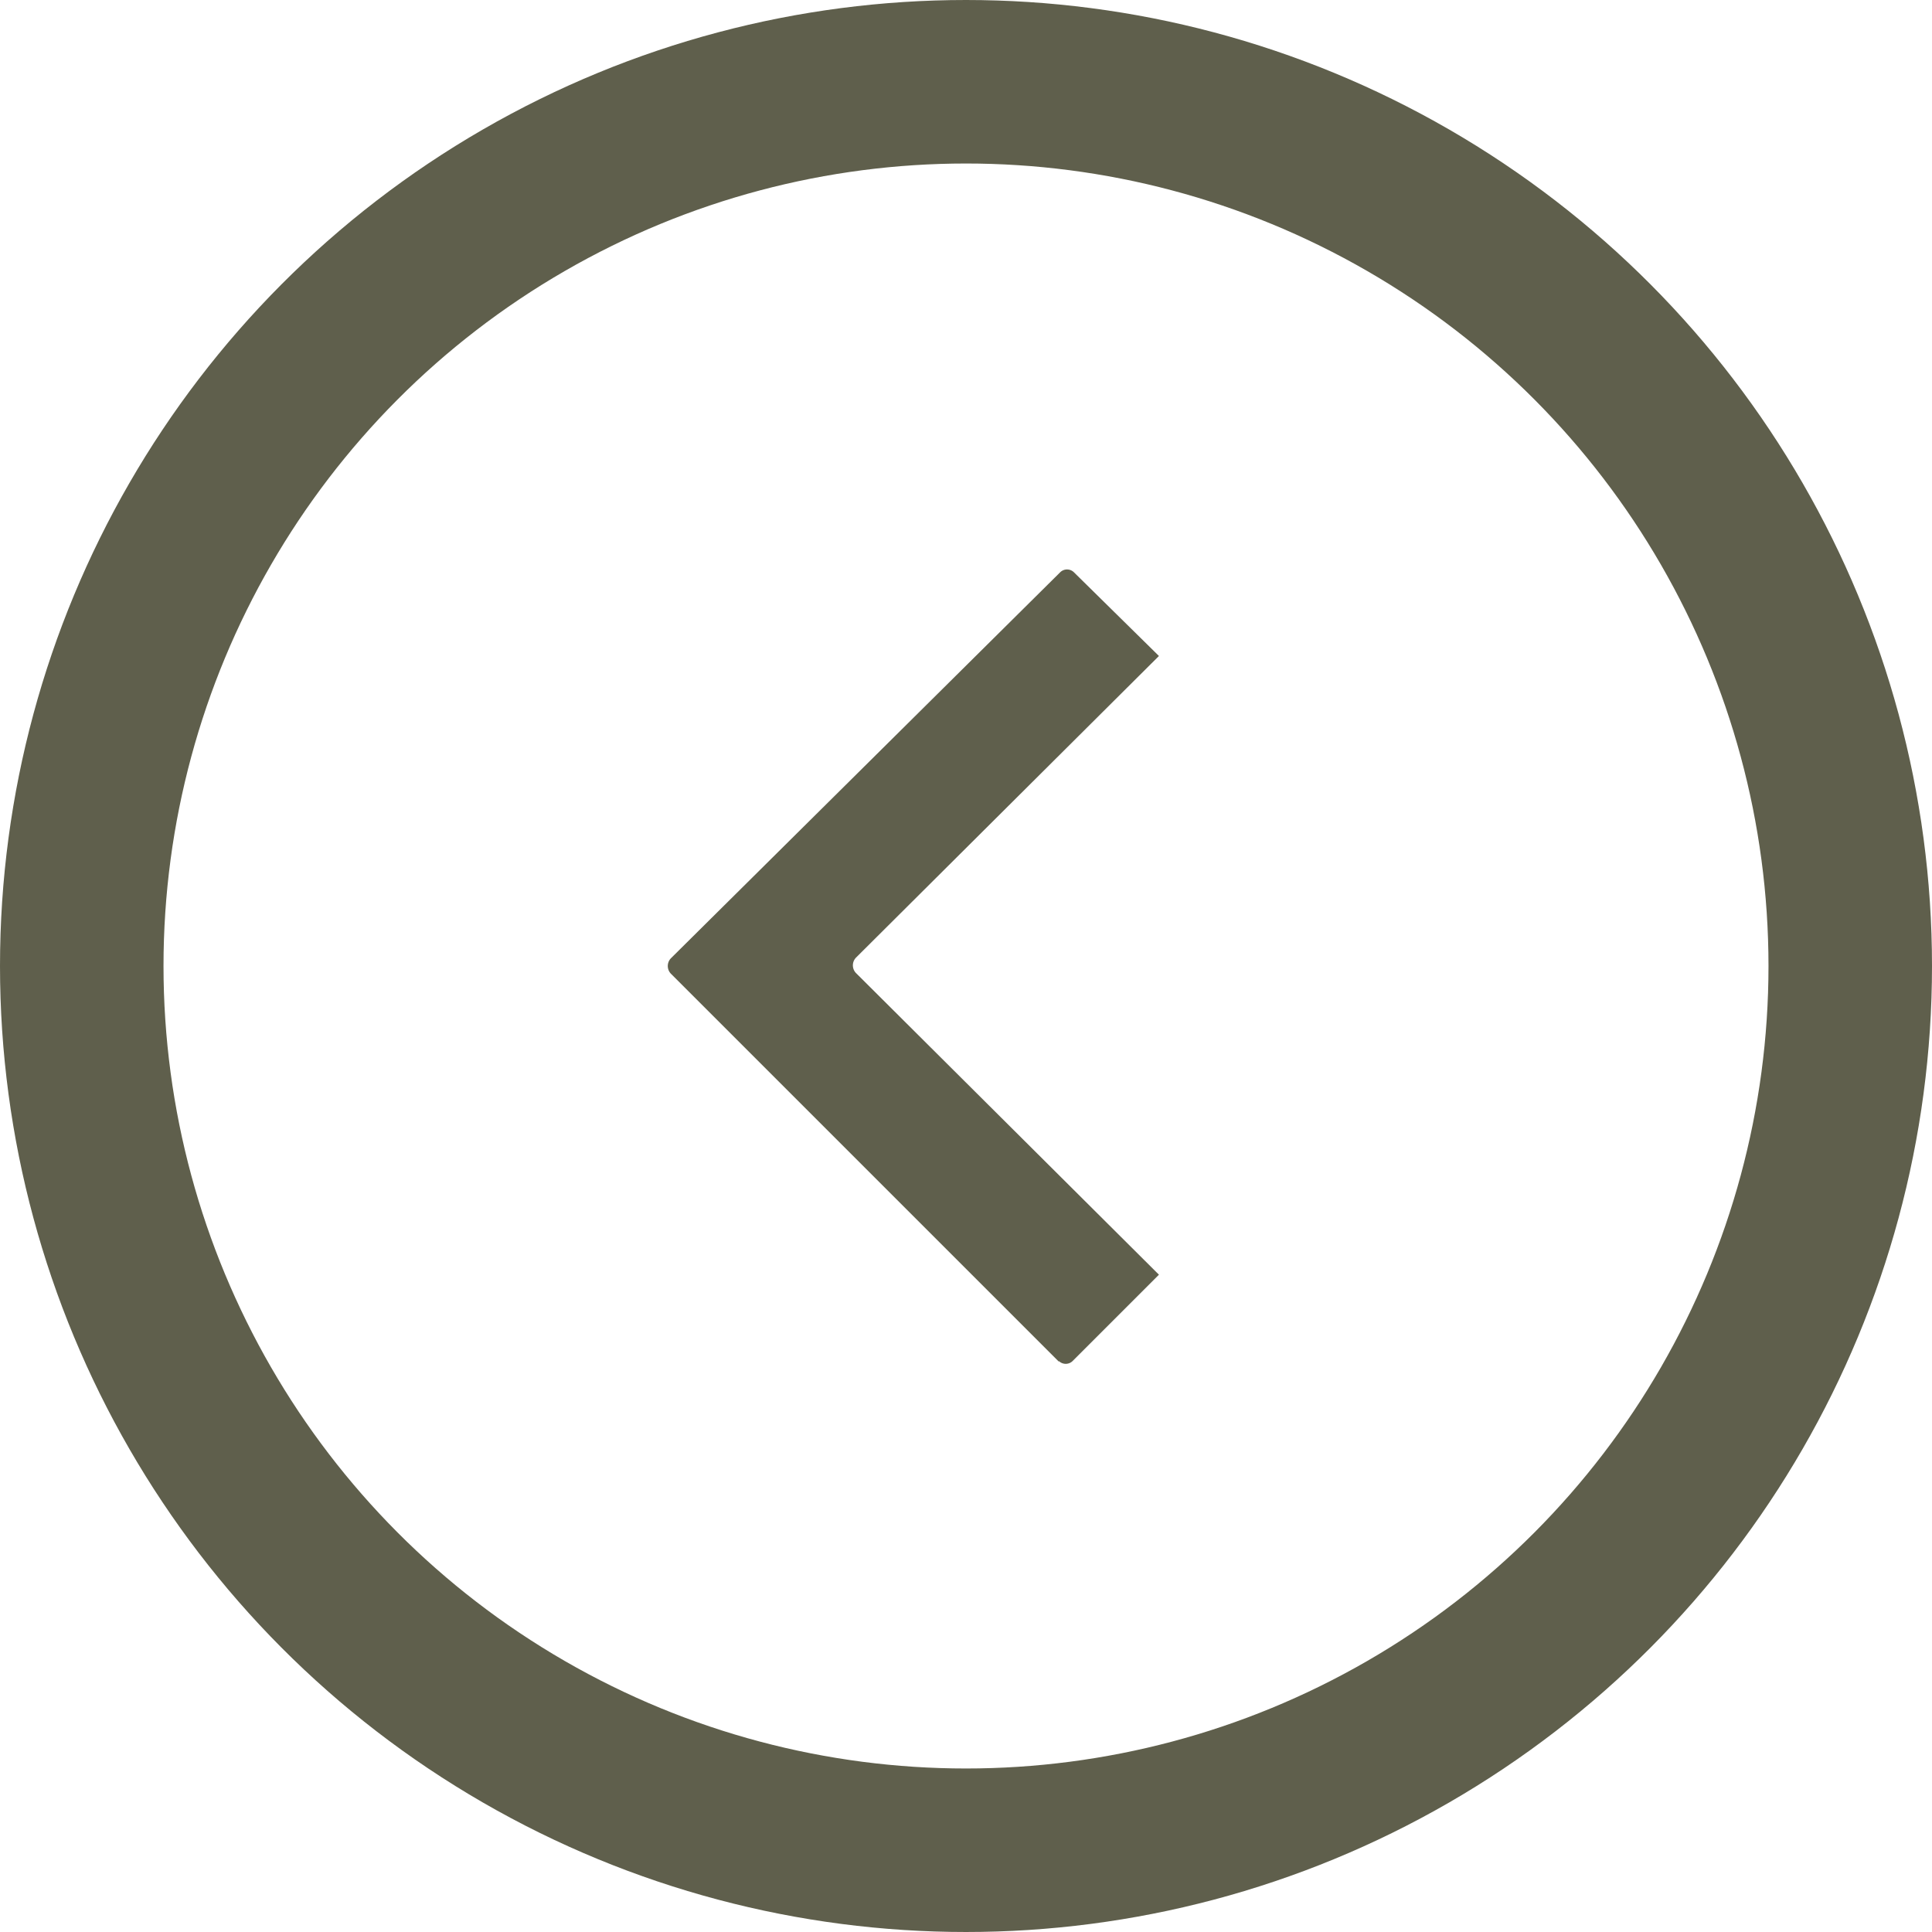
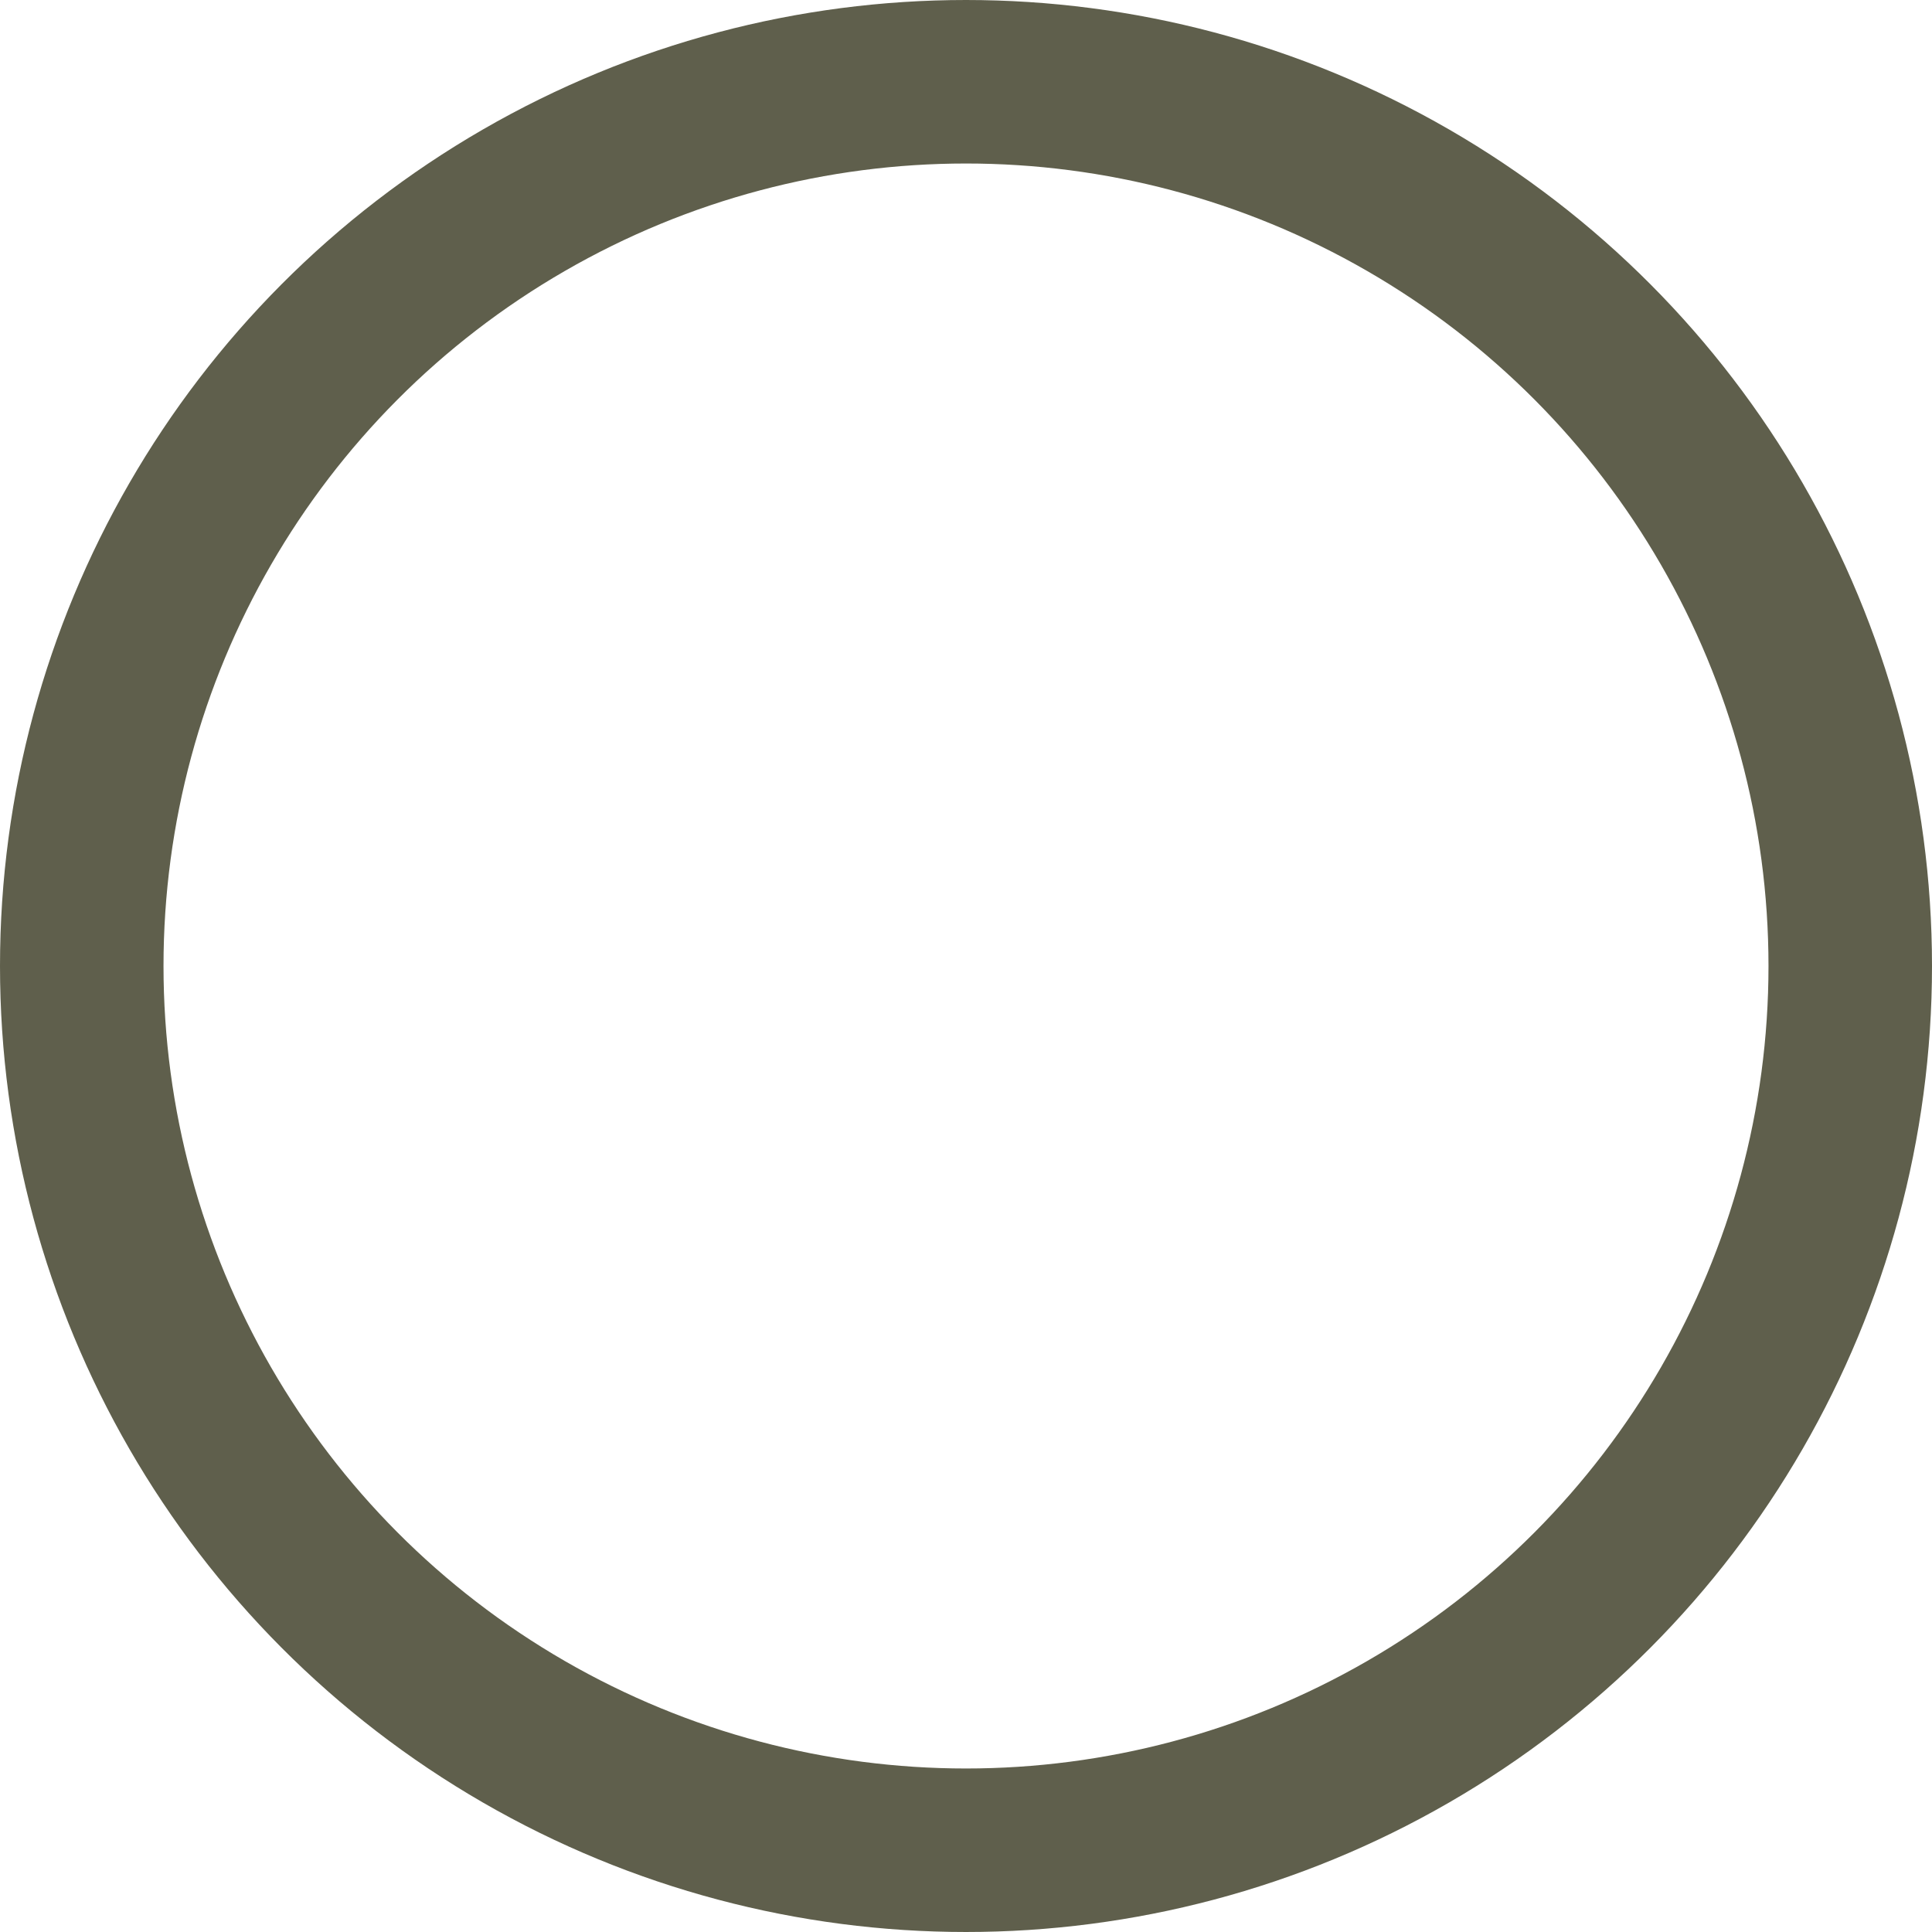
<svg xmlns="http://www.w3.org/2000/svg" width="29" height="29" viewBox="0 0 29.54 29.54">
  <defs>
    <style>
      .cls-1 {
        fill: #5f5f4c;
      }

      .cls-2 {
        fill: none;
        stroke: #5f5f4c;
        stroke-miterlimit: 10;
        stroke-width: 2.5px;
      }
    </style>
  </defs>
  <title>btn-mobile-menu-prev</title>
-   <path class="cls-1" d="M15.93,20.55a.15.15,0,0,0,.21,0h0l1.32-1.32-4.63-4.61a.17.17,0,0,1,0-.24l4.63-4.61L16.16,8.49a.15.15,0,0,0-.21,0h0L10,14.39a.17.17,0,0,0,0,.24l5.93,5.93Z" transform="translate(0.26 0.26)" />
  <circle class="cls-2" cx="14.77" cy="14.77" r="13.52" />
</svg>